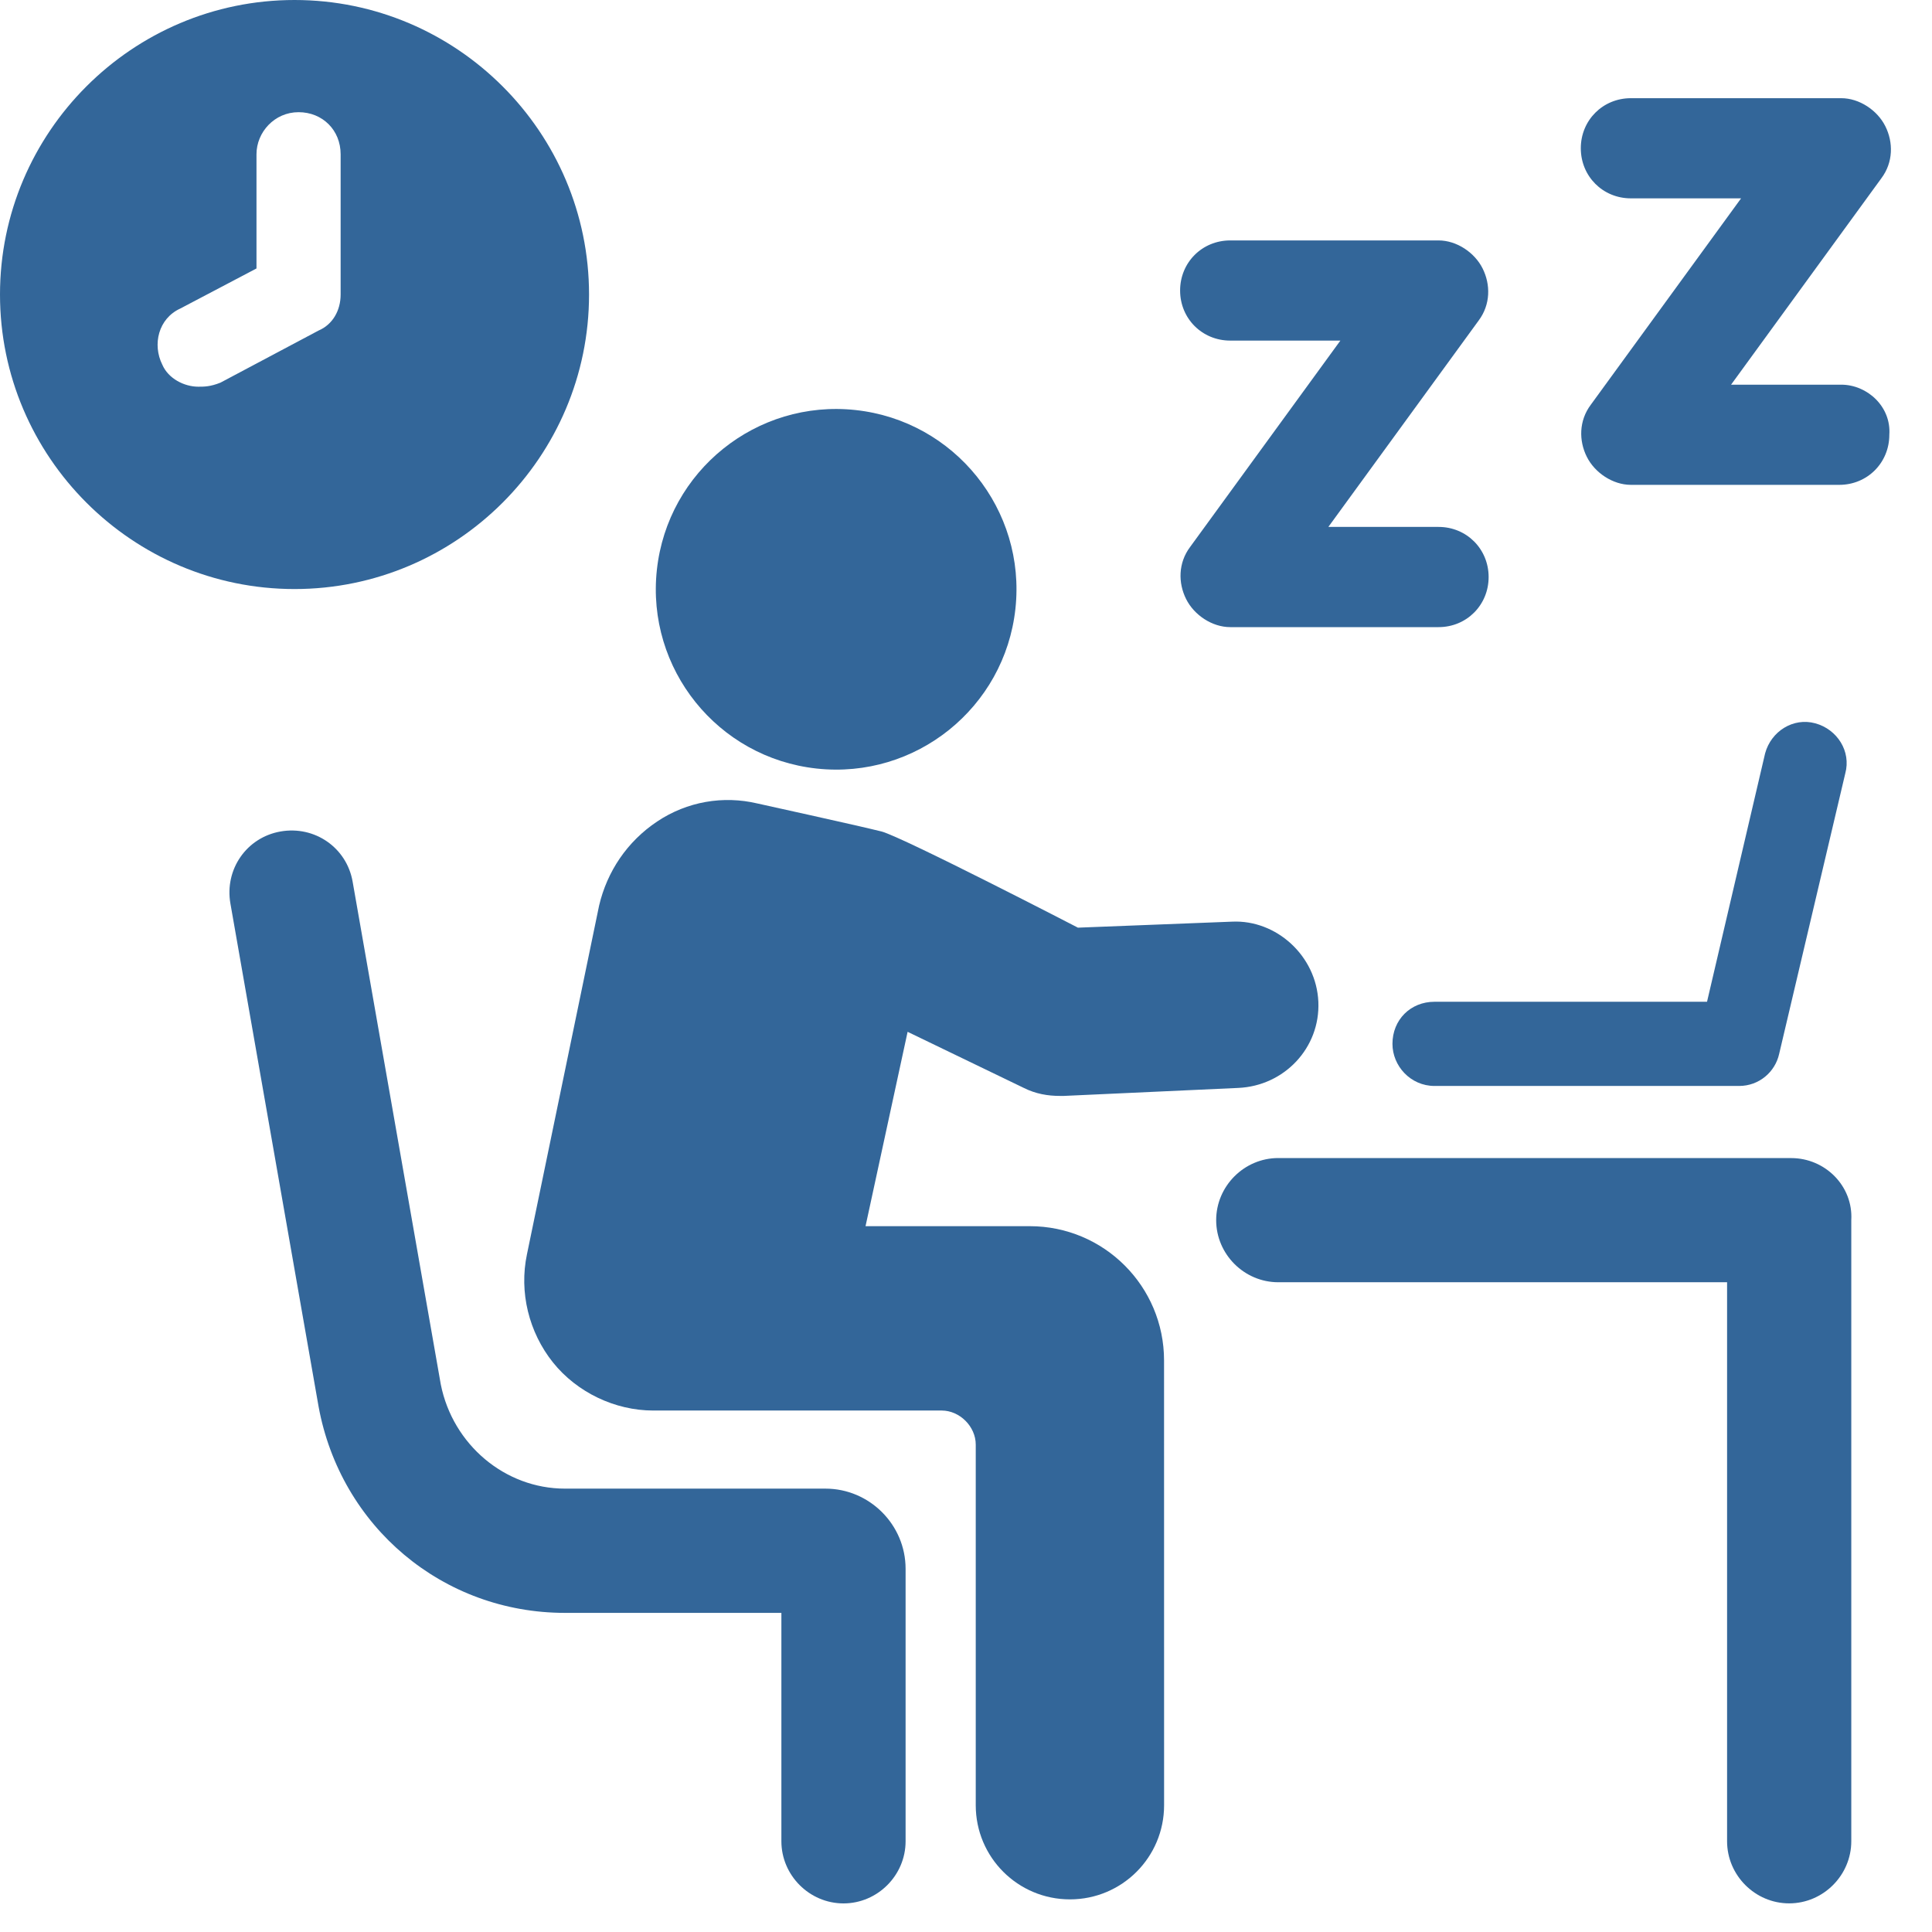
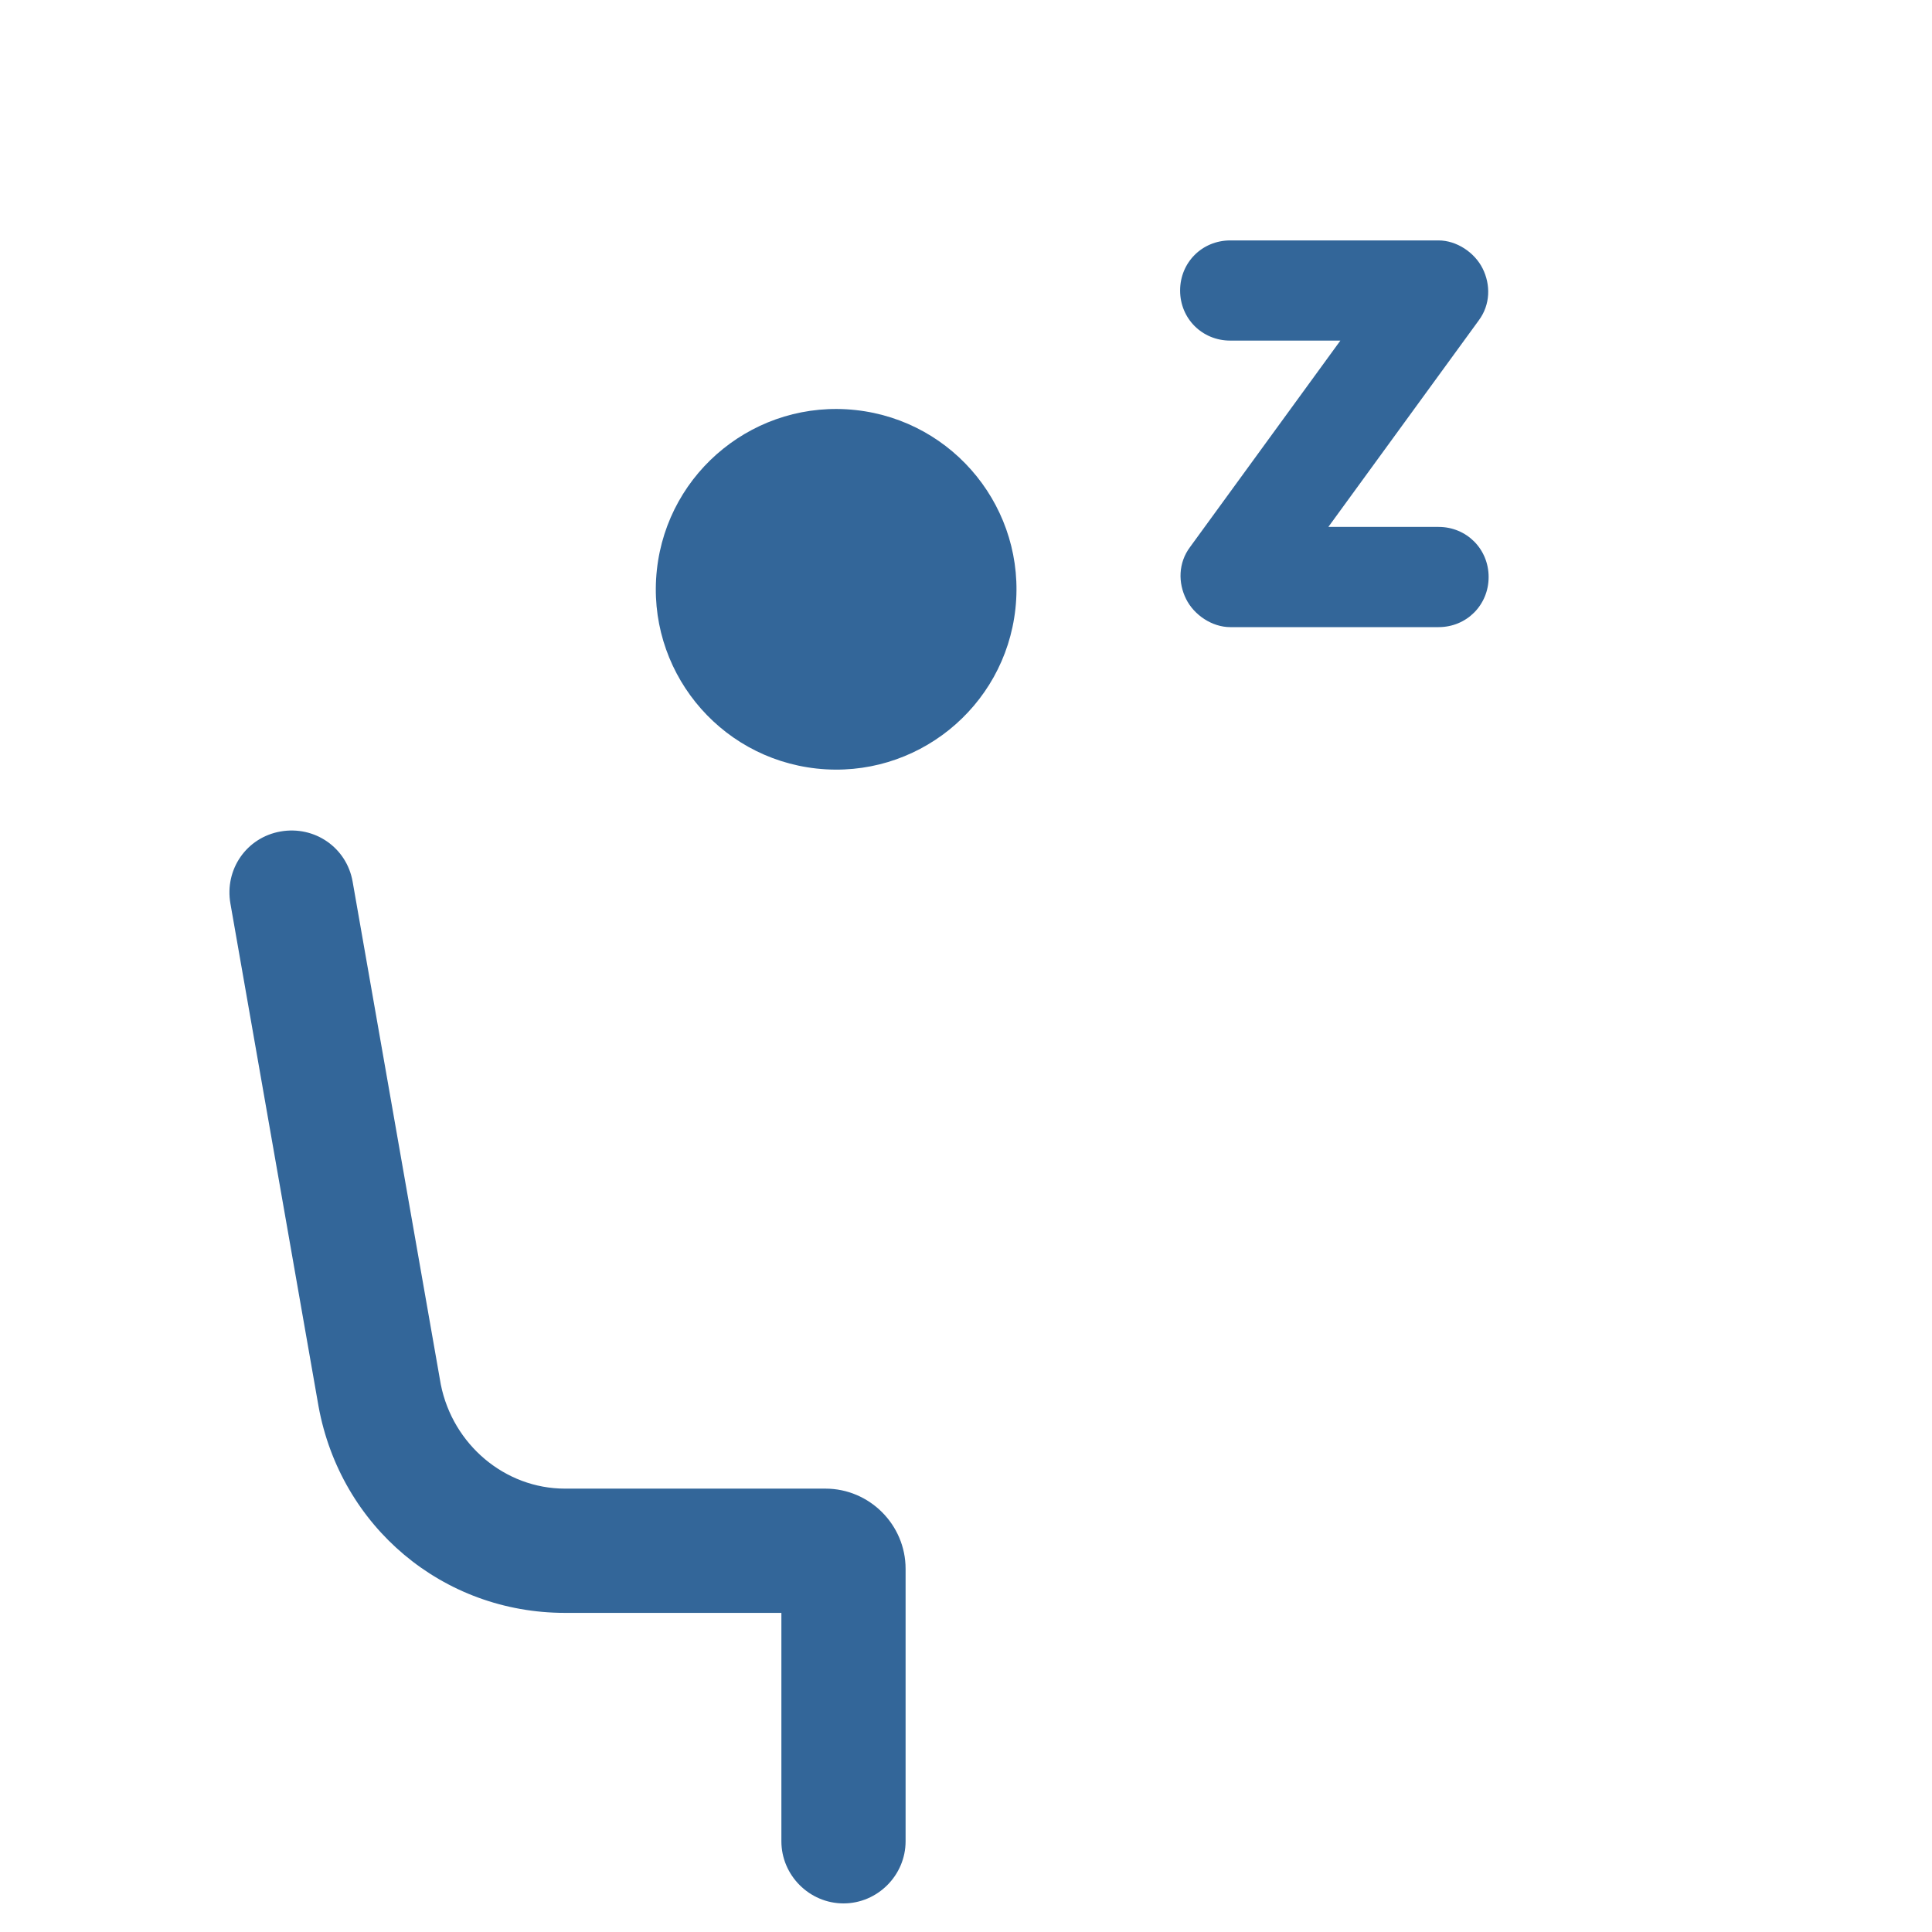
<svg xmlns="http://www.w3.org/2000/svg" width="45" height="45" viewBox="0 0 45 45" fill="none">
-   <path d="M41.72 26.973H29.773C28.98 26.973 28.327 27.627 28.327 28.42C28.327 29.213 28.98 29.866 29.773 29.866H40.227V42.886C40.227 43.68 40.88 44.333 41.673 44.333C42.466 44.333 43.12 43.68 43.12 42.886V28.42C43.166 27.627 42.513 26.974 41.72 26.974L41.72 26.973Z" fill="#336699" />
  <path d="M19.93 9.551C22.236 9.802 23.902 11.875 23.651 14.18C23.4 16.486 21.327 18.152 19.021 17.901C16.715 17.65 15.049 15.578 15.3 13.271C15.551 10.966 17.624 9.3 19.93 9.551Z" fill="#336699" />
  <path d="M19.227 34.673H13.16C11.76 34.673 10.547 33.647 10.267 32.247L8.213 20.533C8.073 19.74 7.327 19.227 6.533 19.367C5.74 19.507 5.227 20.253 5.367 21.047L7.42 32.76C7.933 35.56 10.313 37.567 13.16 37.567H18.2V42.887C18.2 43.68 18.853 44.334 19.647 44.334C20.44 44.334 21.093 43.68 21.093 42.887V36.54C21.093 35.514 20.253 34.673 19.226 34.673L19.227 34.673Z" fill="#336699" />
-   <path d="M23.987 28.56H20.16L21.14 24.033L23.847 25.34C24.127 25.48 24.407 25.526 24.687 25.526H24.78L28.84 25.34C29.913 25.293 30.753 24.407 30.707 23.334C30.66 22.26 29.726 21.42 28.7 21.467L25.107 21.607C25.107 21.607 21.047 19.507 20.533 19.367C19.974 19.227 17.64 18.714 17.64 18.714C16.847 18.527 16.007 18.667 15.307 19.134C14.607 19.601 14.14 20.3 13.954 21.094L12.274 29.214C12.087 30.101 12.32 31.034 12.88 31.734C13.44 32.433 14.327 32.854 15.214 32.854H21.934C22.354 32.854 22.727 33.227 22.727 33.647V42.047C22.727 43.26 23.707 44.24 24.921 44.24C26.134 44.24 27.114 43.26 27.114 42.047L27.113 31.687C27.113 29.96 25.713 28.56 23.986 28.56L23.987 28.56Z" fill="#336699" />
-   <path d="M32.433 24.313C32.433 24.827 32.853 25.294 33.413 25.294H40.507C40.974 25.294 41.347 24.967 41.44 24.547L42.98 18.014C43.12 17.5 42.793 16.987 42.28 16.847C41.767 16.707 41.253 17.033 41.113 17.547L39.76 23.333H33.413C32.853 23.333 32.433 23.753 32.433 24.314L32.433 24.313Z" fill="#336699" />
-   <path d="M13.72 6.86C13.72 3.08 10.64 0 6.86 0C3.08 0 0 3.08 0 6.86C0 10.64 3.08 13.72 6.86 13.72C10.64 13.72 13.72 10.64 13.72 6.86ZM4.62 9.007C4.293 9.007 3.92 8.82 3.78 8.493C3.547 8.026 3.687 7.42 4.2 7.186L5.974 6.253V3.593C5.974 3.08 6.393 2.613 6.954 2.613C7.514 2.613 7.934 3.033 7.934 3.593V6.86C7.934 7.233 7.747 7.56 7.42 7.699L5.134 8.913C4.9 9.006 4.76 9.007 4.62 9.007Z" fill="#336699" />
  <path d="M28.654 7.933H31.22L27.72 12.74C27.44 13.113 27.44 13.58 27.627 13.953C27.813 14.327 28.234 14.607 28.654 14.607H33.507C34.16 14.607 34.673 14.093 34.673 13.44C34.673 12.787 34.16 12.273 33.507 12.273H30.94L34.44 7.467C34.72 7.093 34.72 6.627 34.533 6.253C34.347 5.88 33.927 5.6 33.507 5.6H28.654C28 5.6 27.487 6.113 27.487 6.767C27.487 7.42 28 7.933 28.654 7.933Z" fill="#336699" />
-   <path d="M42.887 8.96H40.32L43.82 4.153C44.1 3.78 44.1 3.313 43.913 2.94C43.727 2.567 43.306 2.287 42.887 2.287H37.986C37.333 2.287 36.82 2.8 36.82 3.453C36.82 4.107 37.333 4.62 37.986 4.62H40.553L37.053 9.427C36.773 9.8 36.773 10.267 36.96 10.64C37.146 11.013 37.567 11.293 37.986 11.293H42.84C43.493 11.293 44.006 10.78 44.006 10.127C44.053 9.473 43.493 8.96 42.886 8.96H42.887Z" fill="#336699" />
</svg>